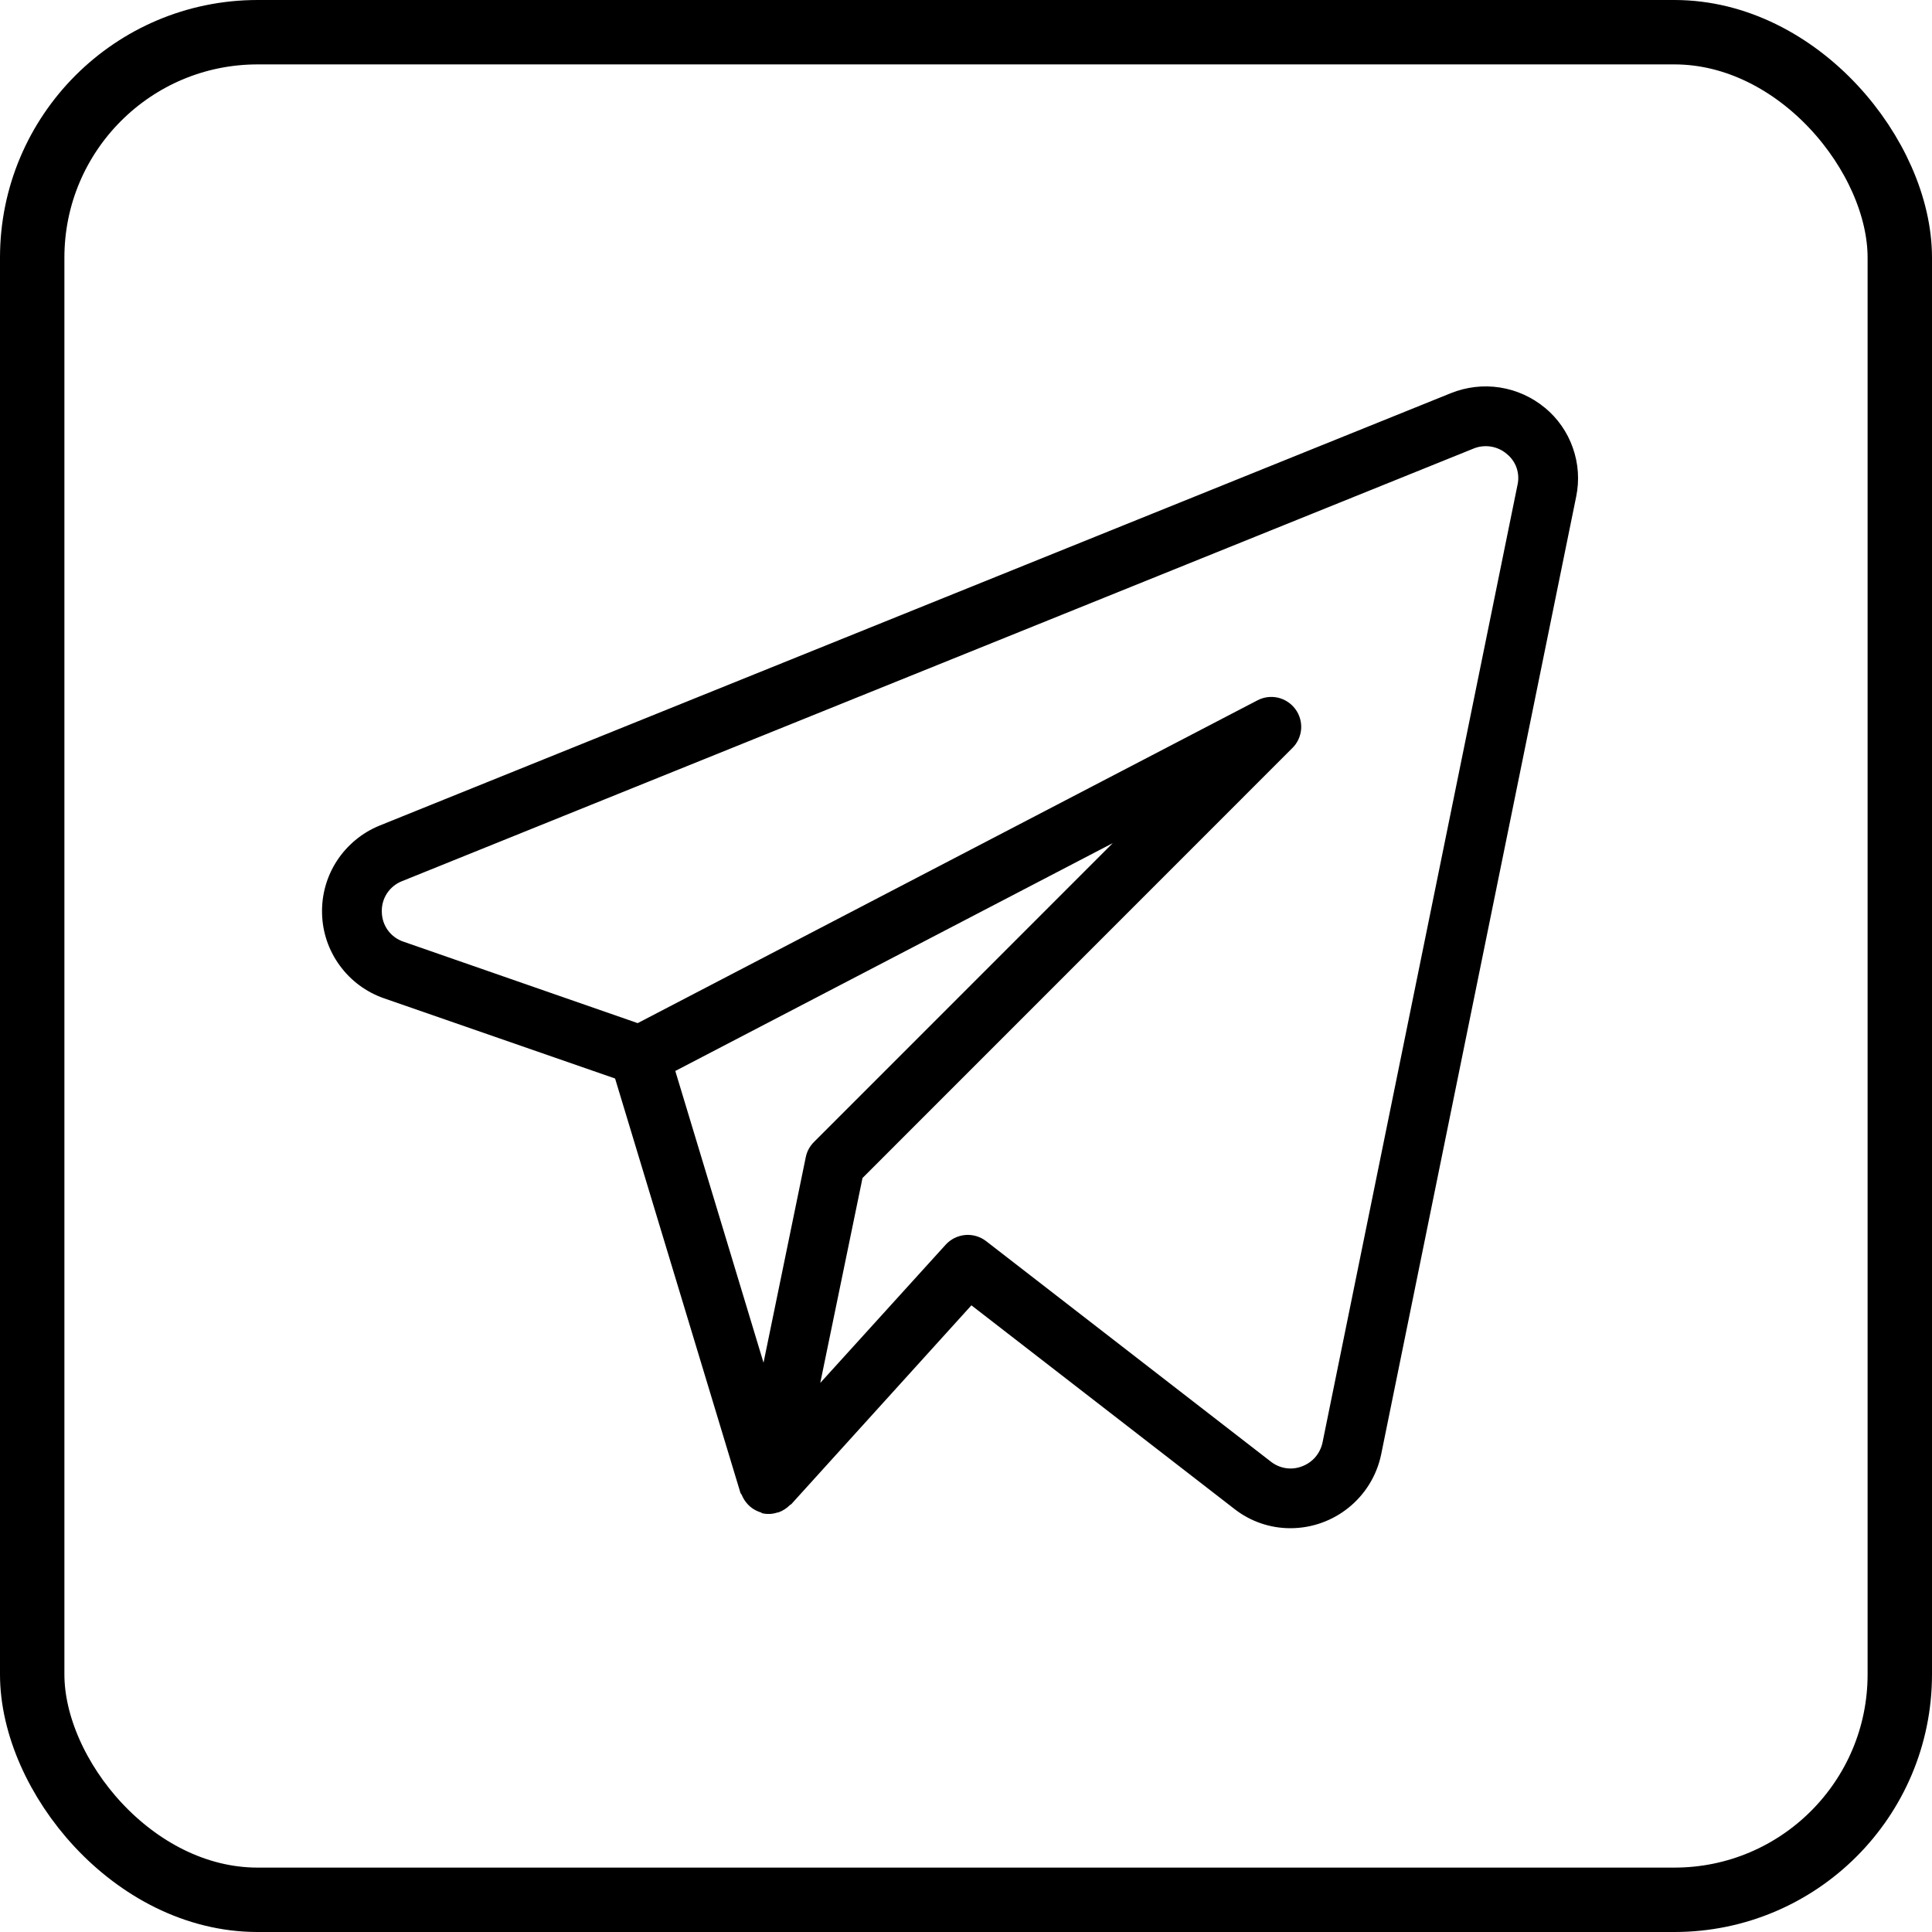
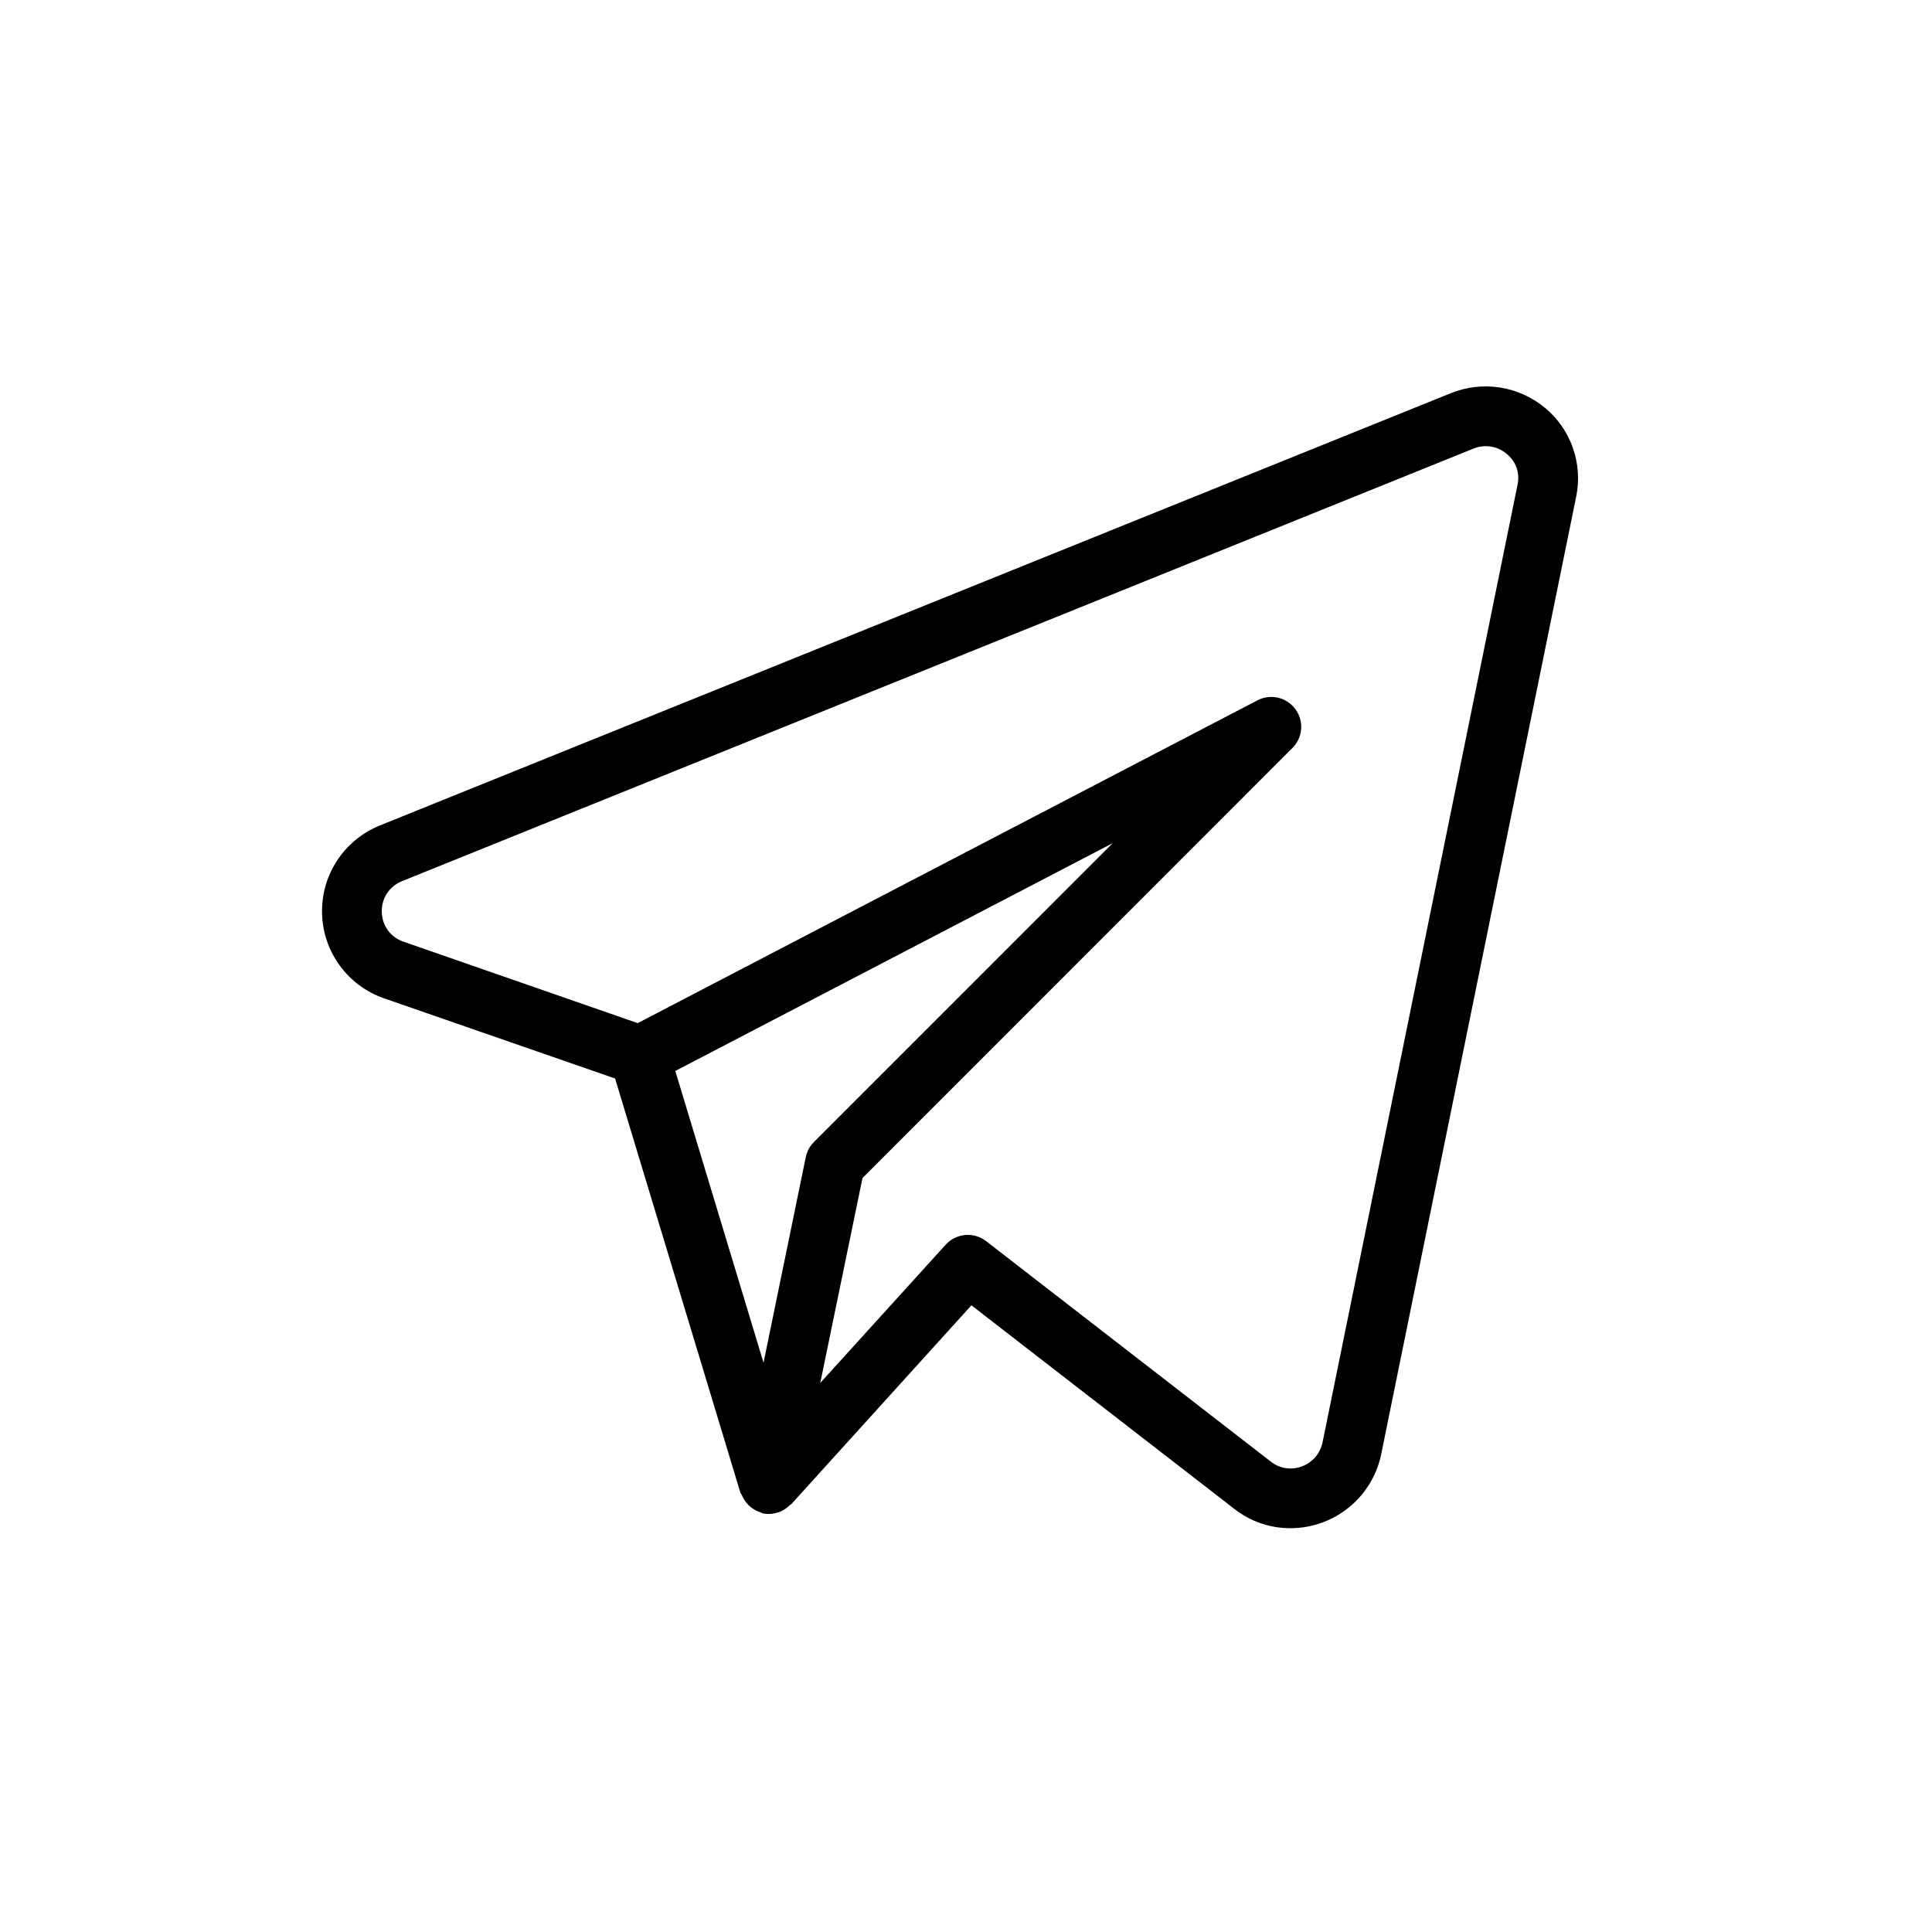
<svg xmlns="http://www.w3.org/2000/svg" width="30" height="30" viewBox="0 0 30 30" fill="none">
  <path d="M23.989 6.332C23.789 6.166 23.547 6.057 23.29 6.017C23.033 5.977 22.77 6.008 22.529 6.105L5.888 12.822C5.619 12.933 5.391 13.123 5.232 13.366C5.073 13.61 4.993 13.896 5.001 14.187C5.008 14.477 5.104 14.759 5.276 14.993C5.447 15.228 5.686 15.405 5.961 15.501L9.551 16.747L11.497 23.179C11.501 23.192 11.513 23.201 11.518 23.213C11.539 23.264 11.568 23.311 11.605 23.352C11.661 23.415 11.734 23.46 11.815 23.485C11.824 23.488 11.831 23.497 11.84 23.499H11.845L11.848 23.5C11.92 23.515 11.995 23.511 12.065 23.488L12.088 23.484C12.155 23.46 12.216 23.421 12.265 23.371C12.271 23.364 12.28 23.363 12.286 23.358L15.084 20.269L19.168 23.431C19.416 23.625 19.721 23.73 20.036 23.73C20.718 23.73 21.306 23.253 21.446 22.587L24.475 7.711C24.527 7.458 24.509 7.197 24.423 6.954C24.338 6.71 24.187 6.495 23.989 6.331M12.512 17.968L11.856 21.16L10.486 16.63L17.279 13.092L12.639 17.733C12.574 17.798 12.53 17.879 12.512 17.968ZM20.536 22.4C20.518 22.484 20.479 22.563 20.423 22.628C20.367 22.692 20.294 22.742 20.213 22.771C20.134 22.801 20.049 22.81 19.965 22.797C19.882 22.784 19.803 22.75 19.736 22.698L15.312 19.272C15.22 19.201 15.104 19.167 14.988 19.177C14.871 19.188 14.763 19.241 14.684 19.328L12.737 21.474L13.393 18.292L20.069 11.614C20.148 11.536 20.195 11.432 20.204 11.322C20.212 11.211 20.181 11.101 20.115 11.012C20.05 10.923 19.954 10.86 19.847 10.834C19.739 10.809 19.625 10.823 19.527 10.874L9.902 15.887L6.264 14.622C6.168 14.59 6.085 14.529 6.024 14.447C5.964 14.365 5.931 14.267 5.929 14.165C5.924 14.063 5.952 13.961 6.007 13.875C6.063 13.789 6.144 13.722 6.239 13.684L22.877 6.967C22.962 6.931 23.056 6.92 23.147 6.934C23.239 6.948 23.325 6.987 23.395 7.047C23.465 7.103 23.519 7.178 23.549 7.263C23.578 7.348 23.584 7.44 23.564 7.528L20.536 22.4Z" fill="black" />
-   <rect x="0.5" y="0.5" width="29" height="29" rx="3.5" stroke="black" stroke-linejoin="round" />
</svg>